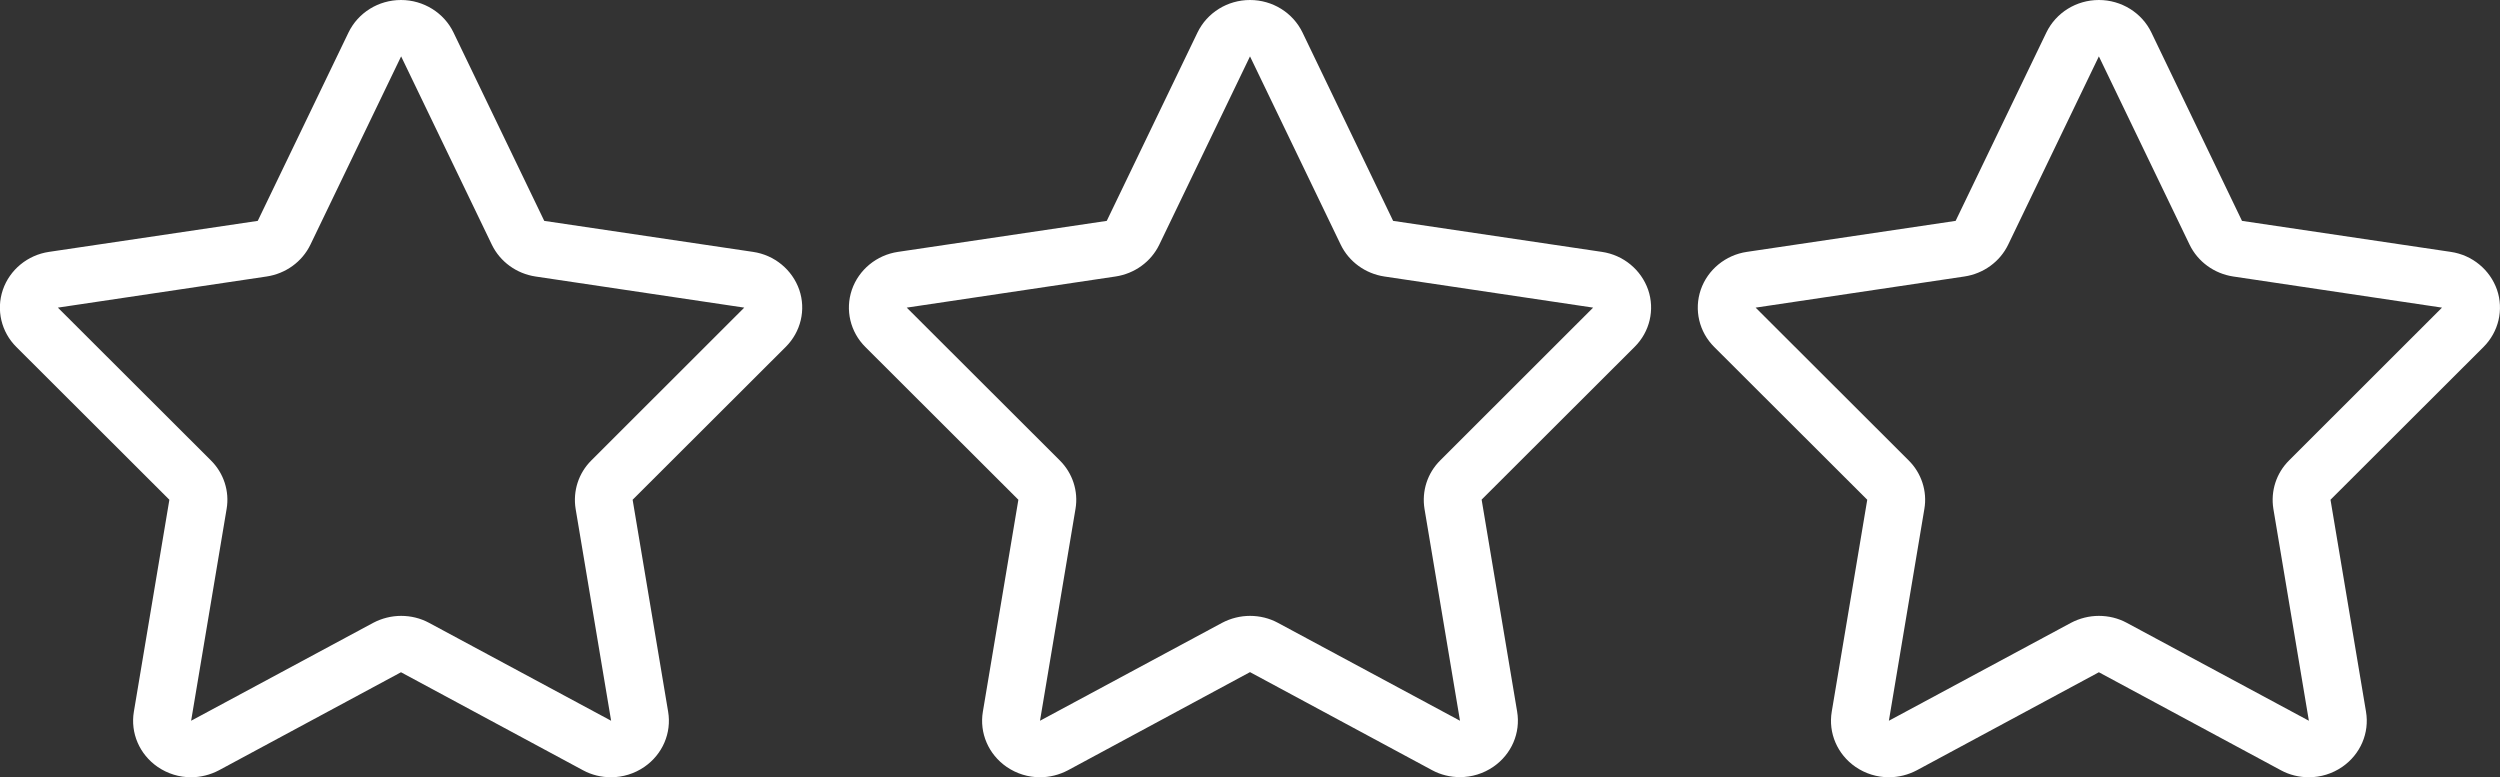
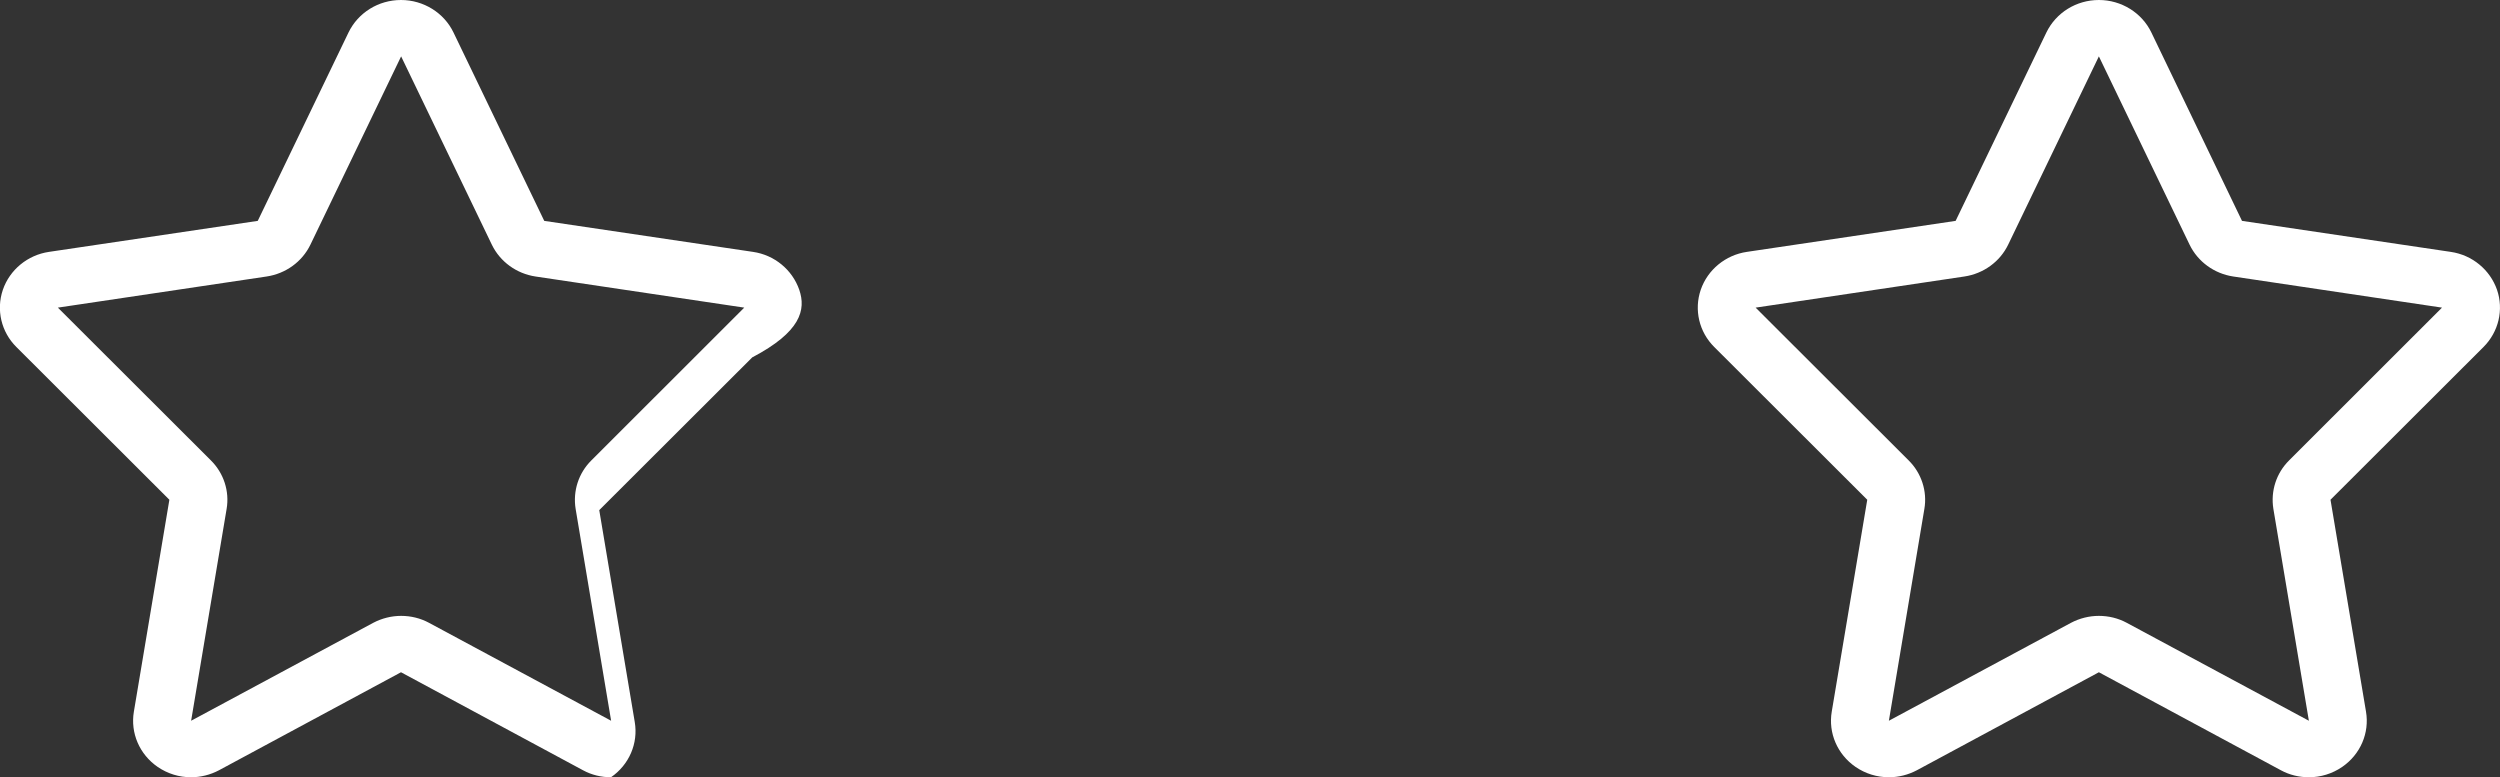
<svg xmlns="http://www.w3.org/2000/svg" version="1.1" id="Laag_1" x="0px" y="0px" viewBox="0 0 200 62.17" style="enable-background:new 0 0 200 62.17;" xml:space="preserve">
  <rect x="0" y="0" width="200" height="62.17" fill="#333333" stroke="none" />
  <style type="text/css"> .st0{fill:#FFFFFF;} </style>
-   <path id="star" class="st0" d="M63.94,23.18c-0.56-1.6-1.98-2.78-3.7-3.03l-16.7-2.48L36.28,2.6c-0.76-1.58-2.4-2.6-4.2-2.6 c-1.8,0-3.43,1.01-4.2,2.6l-7.26,15.07l-16.7,2.48c-1.71,0.25-3.14,1.43-3.69,3.03c-0.55,1.61-0.13,3.38,1.08,4.58l12.24,12.22 l-2.84,16.95c-0.29,1.71,0.45,3.42,1.9,4.42c0.8,0.55,1.73,0.83,2.67,0.83c0.77,0,1.54-0.19,2.24-0.56l14.56-7.84l14.56,7.84 c0.7,0.38,1.47,0.56,2.24,0.56c0.94,0,1.87-0.28,2.67-0.83c1.45-1,2.19-2.71,1.9-4.42l-2.84-16.95l12.24-12.22 C64.07,26.55,64.49,24.78,63.94,23.18z M47.31,36.83c-1.03,1.02-1.49,2.46-1.26,3.88l2.84,16.95l-14.56-7.83 c-0.7-0.38-1.47-0.56-2.24-0.56c-0.77,0-1.54,0.19-2.24,0.56l-14.56,7.83l2.84-16.95c0.24-1.41-0.23-2.86-1.26-3.88L4.63,24.61 l16.7-2.49c1.53-0.23,2.84-1.18,3.5-2.54l7.26-15.07l7.26,15.07c0.66,1.36,1.97,2.31,3.49,2.54l16.7,2.49L47.31,36.83z" />
-   <path id="star_00000085228253908750268750000000470027109711652519_" class="st0" d="M131.85,23.18c-0.56-1.6-1.98-2.78-3.7-3.03 l-16.7-2.48L104.2,2.6C103.43,1.01,101.8,0,100,0s-3.43,1.01-4.2,2.6l-7.26,15.07l-16.7,2.48c-1.71,0.25-3.14,1.43-3.69,3.03 c-0.55,1.61-0.13,3.38,1.08,4.58l12.24,12.22l-2.84,16.95c-0.29,1.71,0.45,3.42,1.9,4.42c0.8,0.55,1.73,0.83,2.67,0.83 c0.77,0,1.54-0.19,2.24-0.56L100,53.77l14.56,7.84c0.7,0.38,1.47,0.56,2.24,0.56c0.94,0,1.87-0.28,2.67-0.83 c1.45-1,2.19-2.71,1.9-4.42l-2.84-16.95l12.24-12.22C131.98,26.55,132.4,24.78,131.85,23.18z M115.22,36.83 c-1.03,1.02-1.49,2.46-1.26,3.88l2.84,16.95l-14.56-7.83c-0.7-0.38-1.47-0.56-2.24-0.56c-0.77,0-1.54,0.19-2.24,0.56L83.2,57.66 l2.84-16.95c0.24-1.41-0.23-2.86-1.26-3.88L72.54,24.61l16.7-2.49c1.53-0.23,2.84-1.18,3.5-2.54L100,4.51l7.26,15.07 c0.66,1.36,1.97,2.31,3.49,2.54l16.7,2.49L115.22,36.83z" />
+   <path id="star" class="st0" d="M63.94,23.18c-0.56-1.6-1.98-2.78-3.7-3.03l-16.7-2.48L36.28,2.6c-0.76-1.58-2.4-2.6-4.2-2.6 c-1.8,0-3.43,1.01-4.2,2.6l-7.26,15.07l-16.7,2.48c-1.71,0.25-3.14,1.43-3.69,3.03c-0.55,1.61-0.13,3.38,1.08,4.58l12.24,12.22 l-2.84,16.95c-0.29,1.71,0.45,3.42,1.9,4.42c0.8,0.55,1.73,0.83,2.67,0.83c0.77,0,1.54-0.19,2.24-0.56l14.56-7.84l14.56,7.84 c0.7,0.38,1.47,0.56,2.24,0.56c1.45-1,2.19-2.71,1.9-4.42l-2.84-16.95l12.24-12.22 C64.07,26.55,64.49,24.78,63.94,23.18z M47.31,36.83c-1.03,1.02-1.49,2.46-1.26,3.88l2.84,16.95l-14.56-7.83 c-0.7-0.38-1.47-0.56-2.24-0.56c-0.77,0-1.54,0.19-2.24,0.56l-14.56,7.83l2.84-16.95c0.24-1.41-0.23-2.86-1.26-3.88L4.63,24.61 l16.7-2.49c1.53-0.23,2.84-1.18,3.5-2.54l7.26-15.07l7.26,15.07c0.66,1.36,1.97,2.31,3.49,2.54l16.7,2.49L47.31,36.83z" />
  <path id="star_00000003065829611957521670000004321908683180813446_" class="st0" d="M199.76,23.18c-0.56-1.6-1.98-2.78-3.7-3.03 l-16.7-2.48L172.11,2.6c-0.76-1.58-2.4-2.6-4.2-2.6s-3.43,1.01-4.2,2.6l-7.26,15.07l-16.7,2.48c-1.71,0.25-3.14,1.43-3.69,3.03 c-0.55,1.61-0.13,3.38,1.08,4.58l12.24,12.22l-2.84,16.95c-0.29,1.71,0.45,3.42,1.9,4.42c0.8,0.55,1.73,0.83,2.67,0.83 c0.77,0,1.54-0.19,2.24-0.56l14.56-7.84l14.56,7.84c0.7,0.38,1.47,0.56,2.24,0.56c0.94,0,1.87-0.28,2.67-0.83 c1.45-1,2.19-2.71,1.9-4.42l-2.84-16.95l12.24-12.22C199.89,26.55,200.31,24.78,199.76,23.18z M183.13,36.83 c-1.03,1.02-1.49,2.46-1.26,3.88l2.84,16.95l-14.56-7.83c-0.7-0.38-1.47-0.56-2.24-0.56c-0.77,0-1.54,0.19-2.24,0.56l-14.56,7.83 l2.84-16.95c0.24-1.41-0.23-2.86-1.26-3.88l-12.24-12.22l16.7-2.49c1.53-0.23,2.84-1.18,3.5-2.54l7.26-15.07l7.26,15.07 c0.66,1.36,1.97,2.31,3.49,2.54l16.7,2.49L183.13,36.83z" />
</svg>